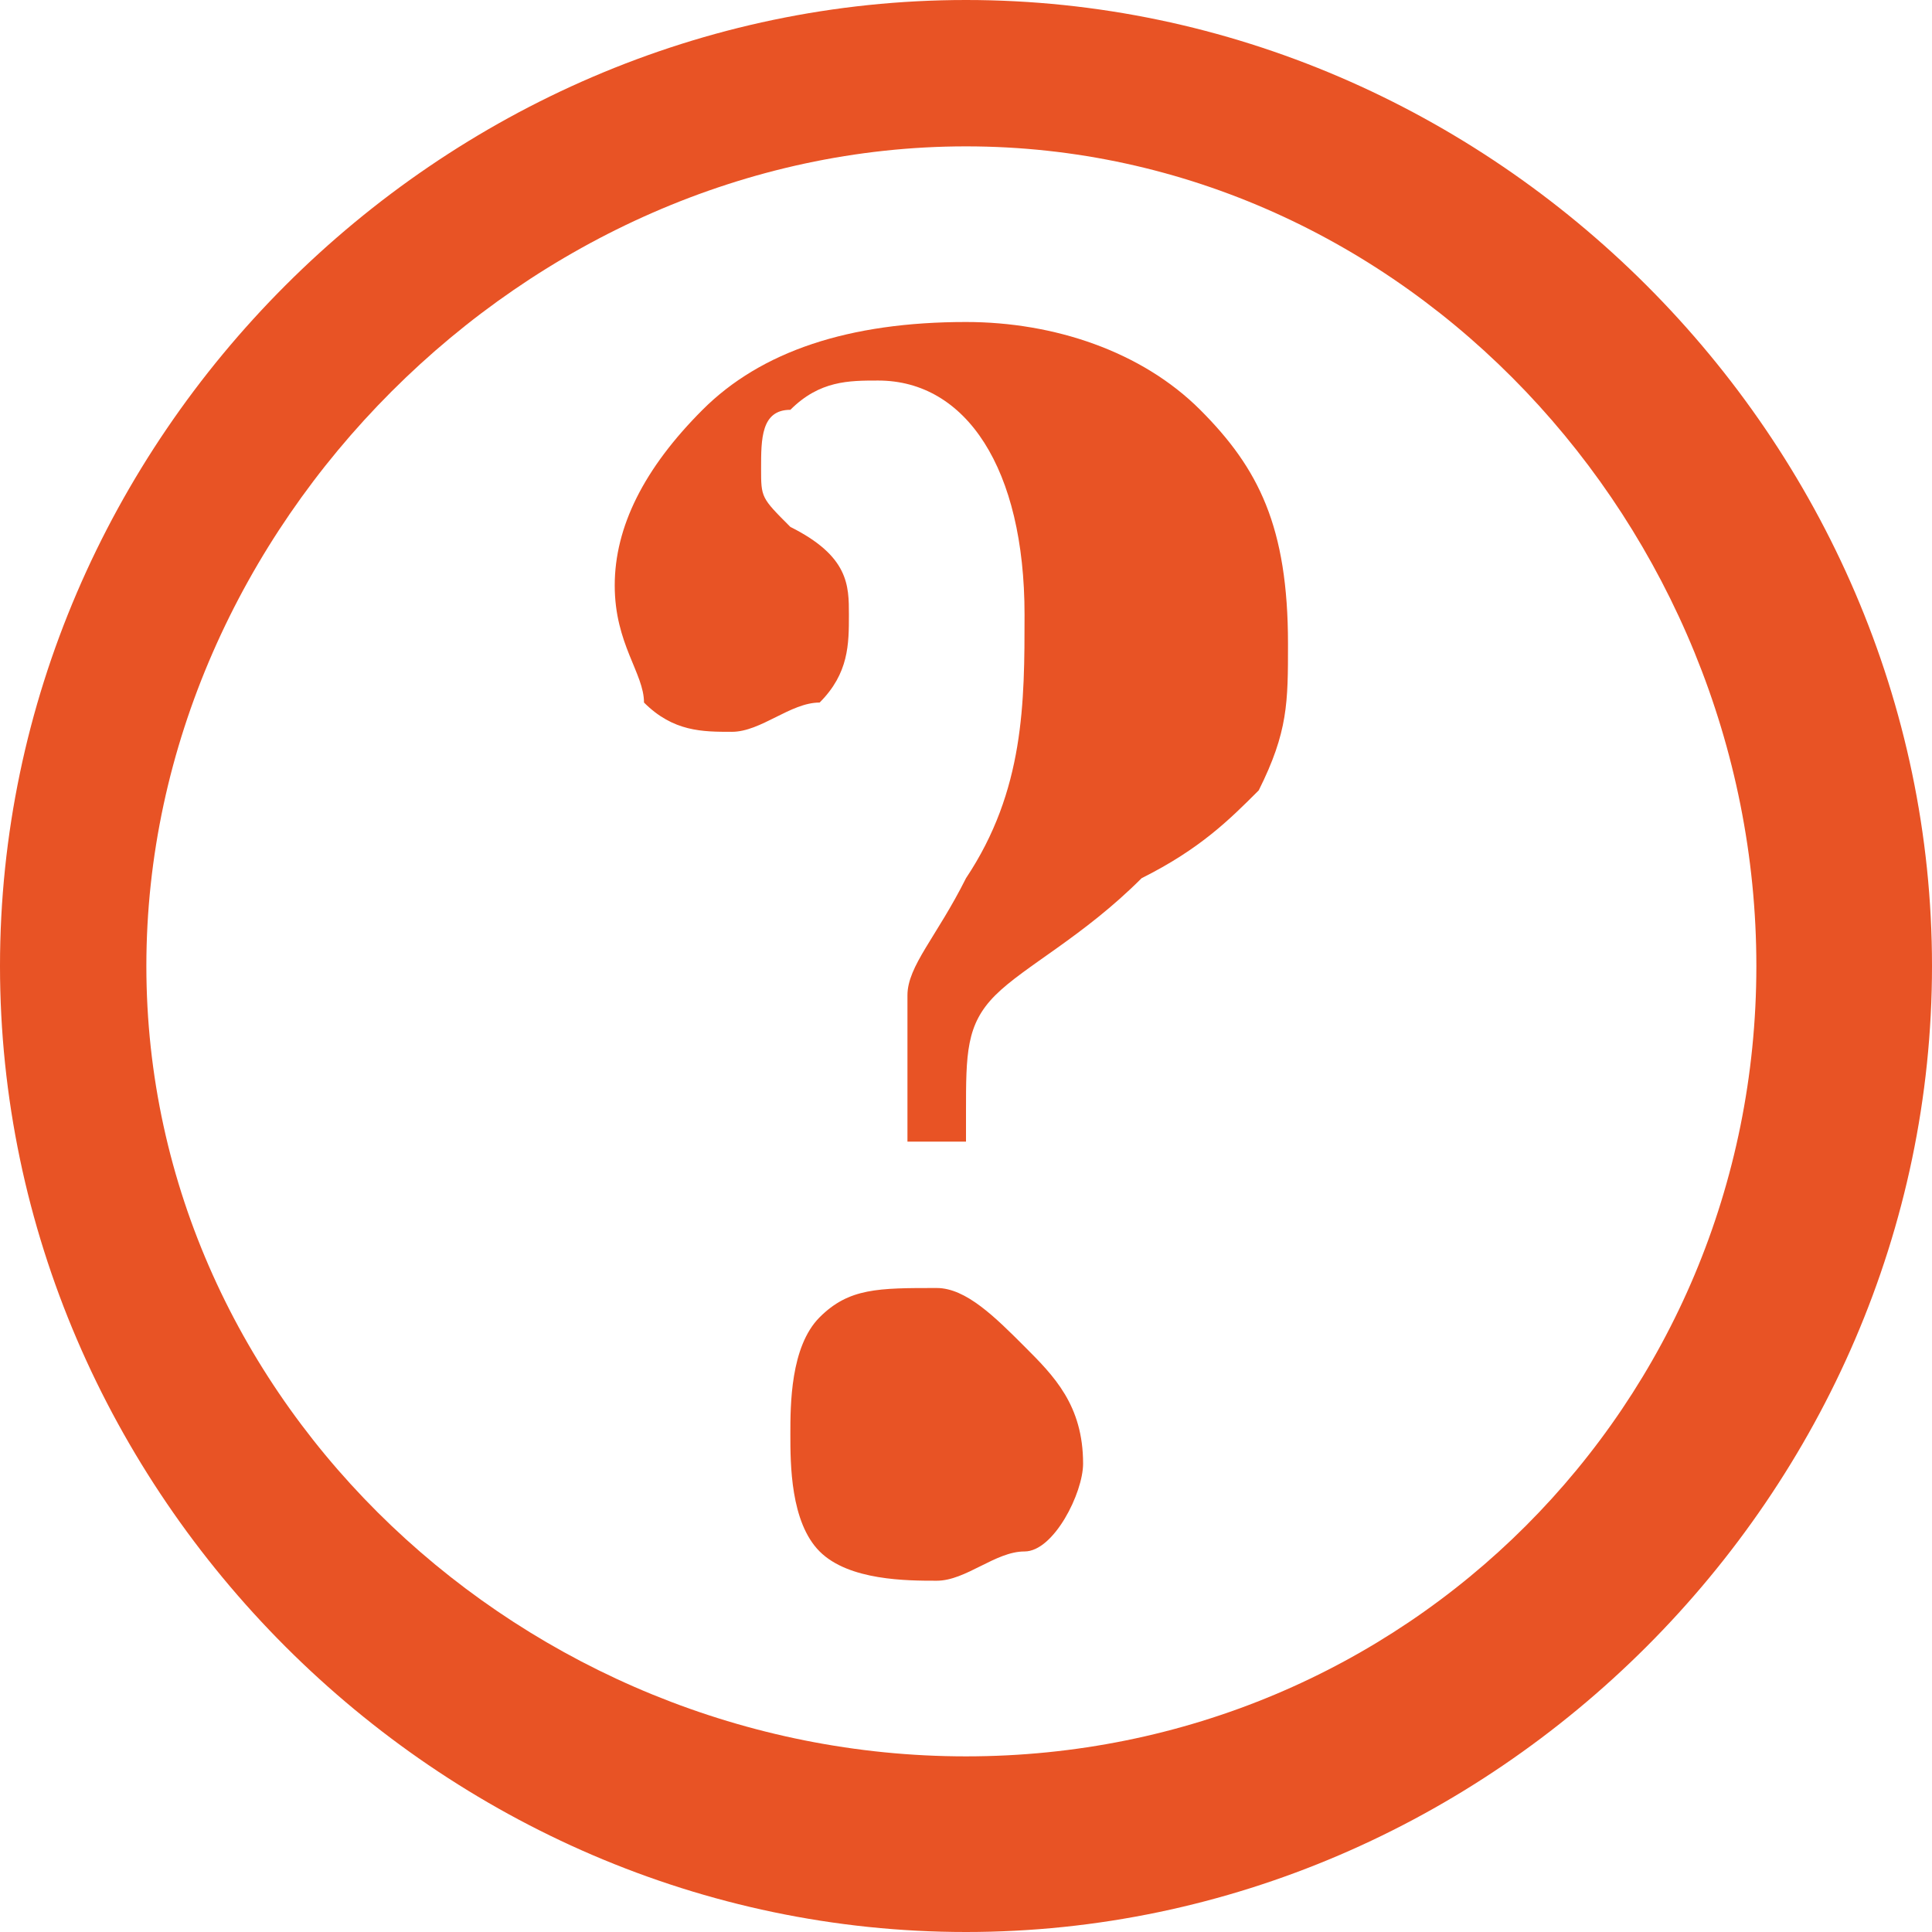
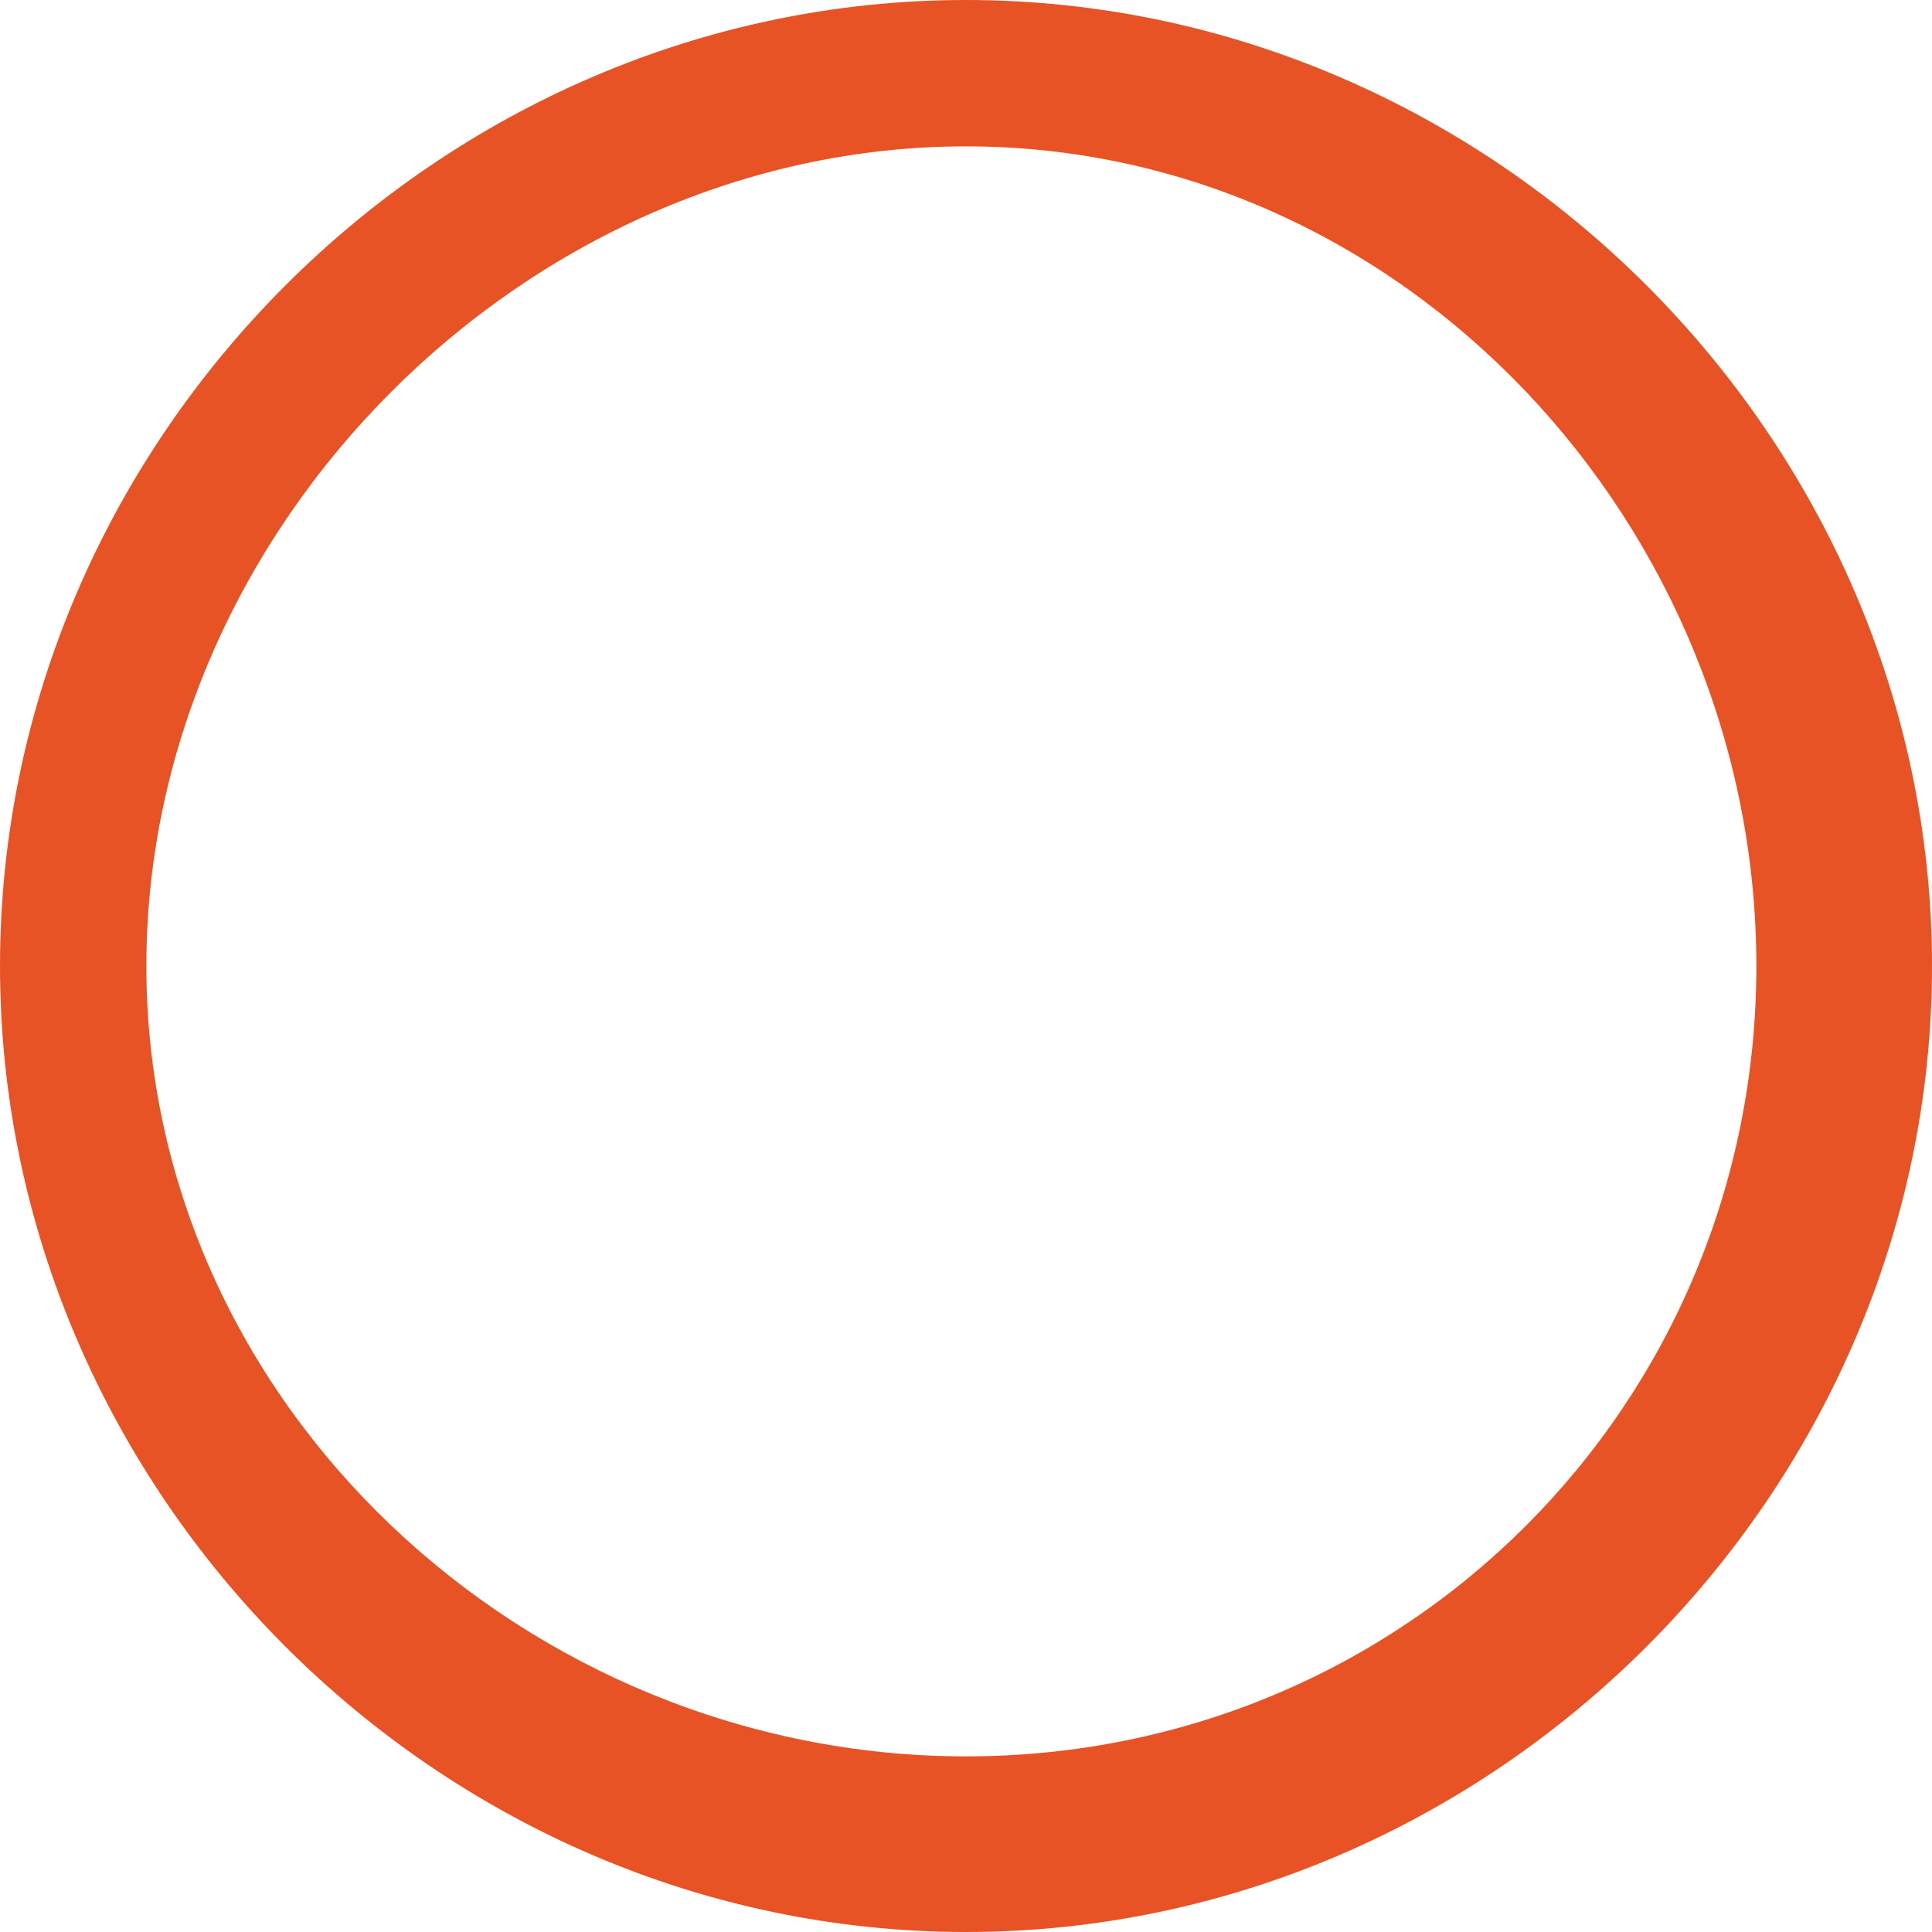
<svg xmlns="http://www.w3.org/2000/svg" version="1.1" id="Ebene_1" x="0px" y="0px" viewBox="0 0 6.6 6.6" style="enable-background:new 0 0 6.6 6.6;" xml:space="preserve">
  <style type="text/css">
	.st0{fill:#E85325;}
</style>
  <g>
-     <path class="st0" d="M3.3,0.5C4.8,0.5,6,1.8,6,3.3S4.8,6,3.3,6S0.5,4.8,0.5,3.3S1.8,0.5,3.3,0.5 M3.3,0C1.5,0,0,1.5,0,3.3   s1.5,3.3,3.3,3.3c1.8,0,3.3-1.5,3.3-3.3S5.1,0,3.3,0L3.3,0z" />
+     <path class="st0" d="M3.3,0.5C4.8,0.5,6,1.8,6,3.3S4.8,6,3.3,6S0.5,4.8,0.5,3.3S1.8,0.5,3.3,0.5 M3.3,0C1.5,0,0,1.5,0,3.3   s1.5,3.3,3.3,3.3c1.8,0,3.3-1.5,3.3-3.3S5.1,0,3.3,0L3.3,0" />
    <g>
-       <path class="st0" d="M3.3,3.9H3.1V3.7c0-0.1,0-0.2,0-0.3c0-0.1,0.1-0.2,0.2-0.4c0.2-0.3,0.2-0.6,0.2-0.9c0-0.5-0.2-0.8-0.5-0.8    c-0.1,0-0.2,0-0.3,0.1c-0.1,0-0.1,0.1-0.1,0.2c0,0.1,0,0.1,0.1,0.2C2.9,1.9,2.9,2,2.9,2.1c0,0.1,0,0.2-0.1,0.3    C2.7,2.4,2.6,2.5,2.5,2.5c-0.1,0-0.2,0-0.3-0.1C2.2,2.3,2.1,2.2,2.1,2c0-0.2,0.1-0.4,0.3-0.6c0.2-0.2,0.5-0.3,0.9-0.3    c0.3,0,0.6,0.1,0.8,0.3c0.2,0.2,0.3,0.4,0.3,0.8c0,0.2,0,0.3-0.1,0.5C4.2,2.8,4.1,2.9,3.9,3C3.7,3.2,3.5,3.3,3.4,3.4    C3.3,3.5,3.3,3.6,3.3,3.8V3.9z M3.2,5.4c-0.1,0-0.3,0-0.4-0.1C2.7,5.2,2.7,5,2.7,4.9c0-0.1,0-0.3,0.1-0.4C2.9,4.4,3,4.4,3.2,4.4    c0.1,0,0.2,0.1,0.3,0.2c0.1,0.1,0.2,0.2,0.2,0.4c0,0.1-0.1,0.3-0.2,0.3C3.4,5.3,3.3,5.4,3.2,5.4z" />
-     </g>
+       </g>
  </g>
</svg>